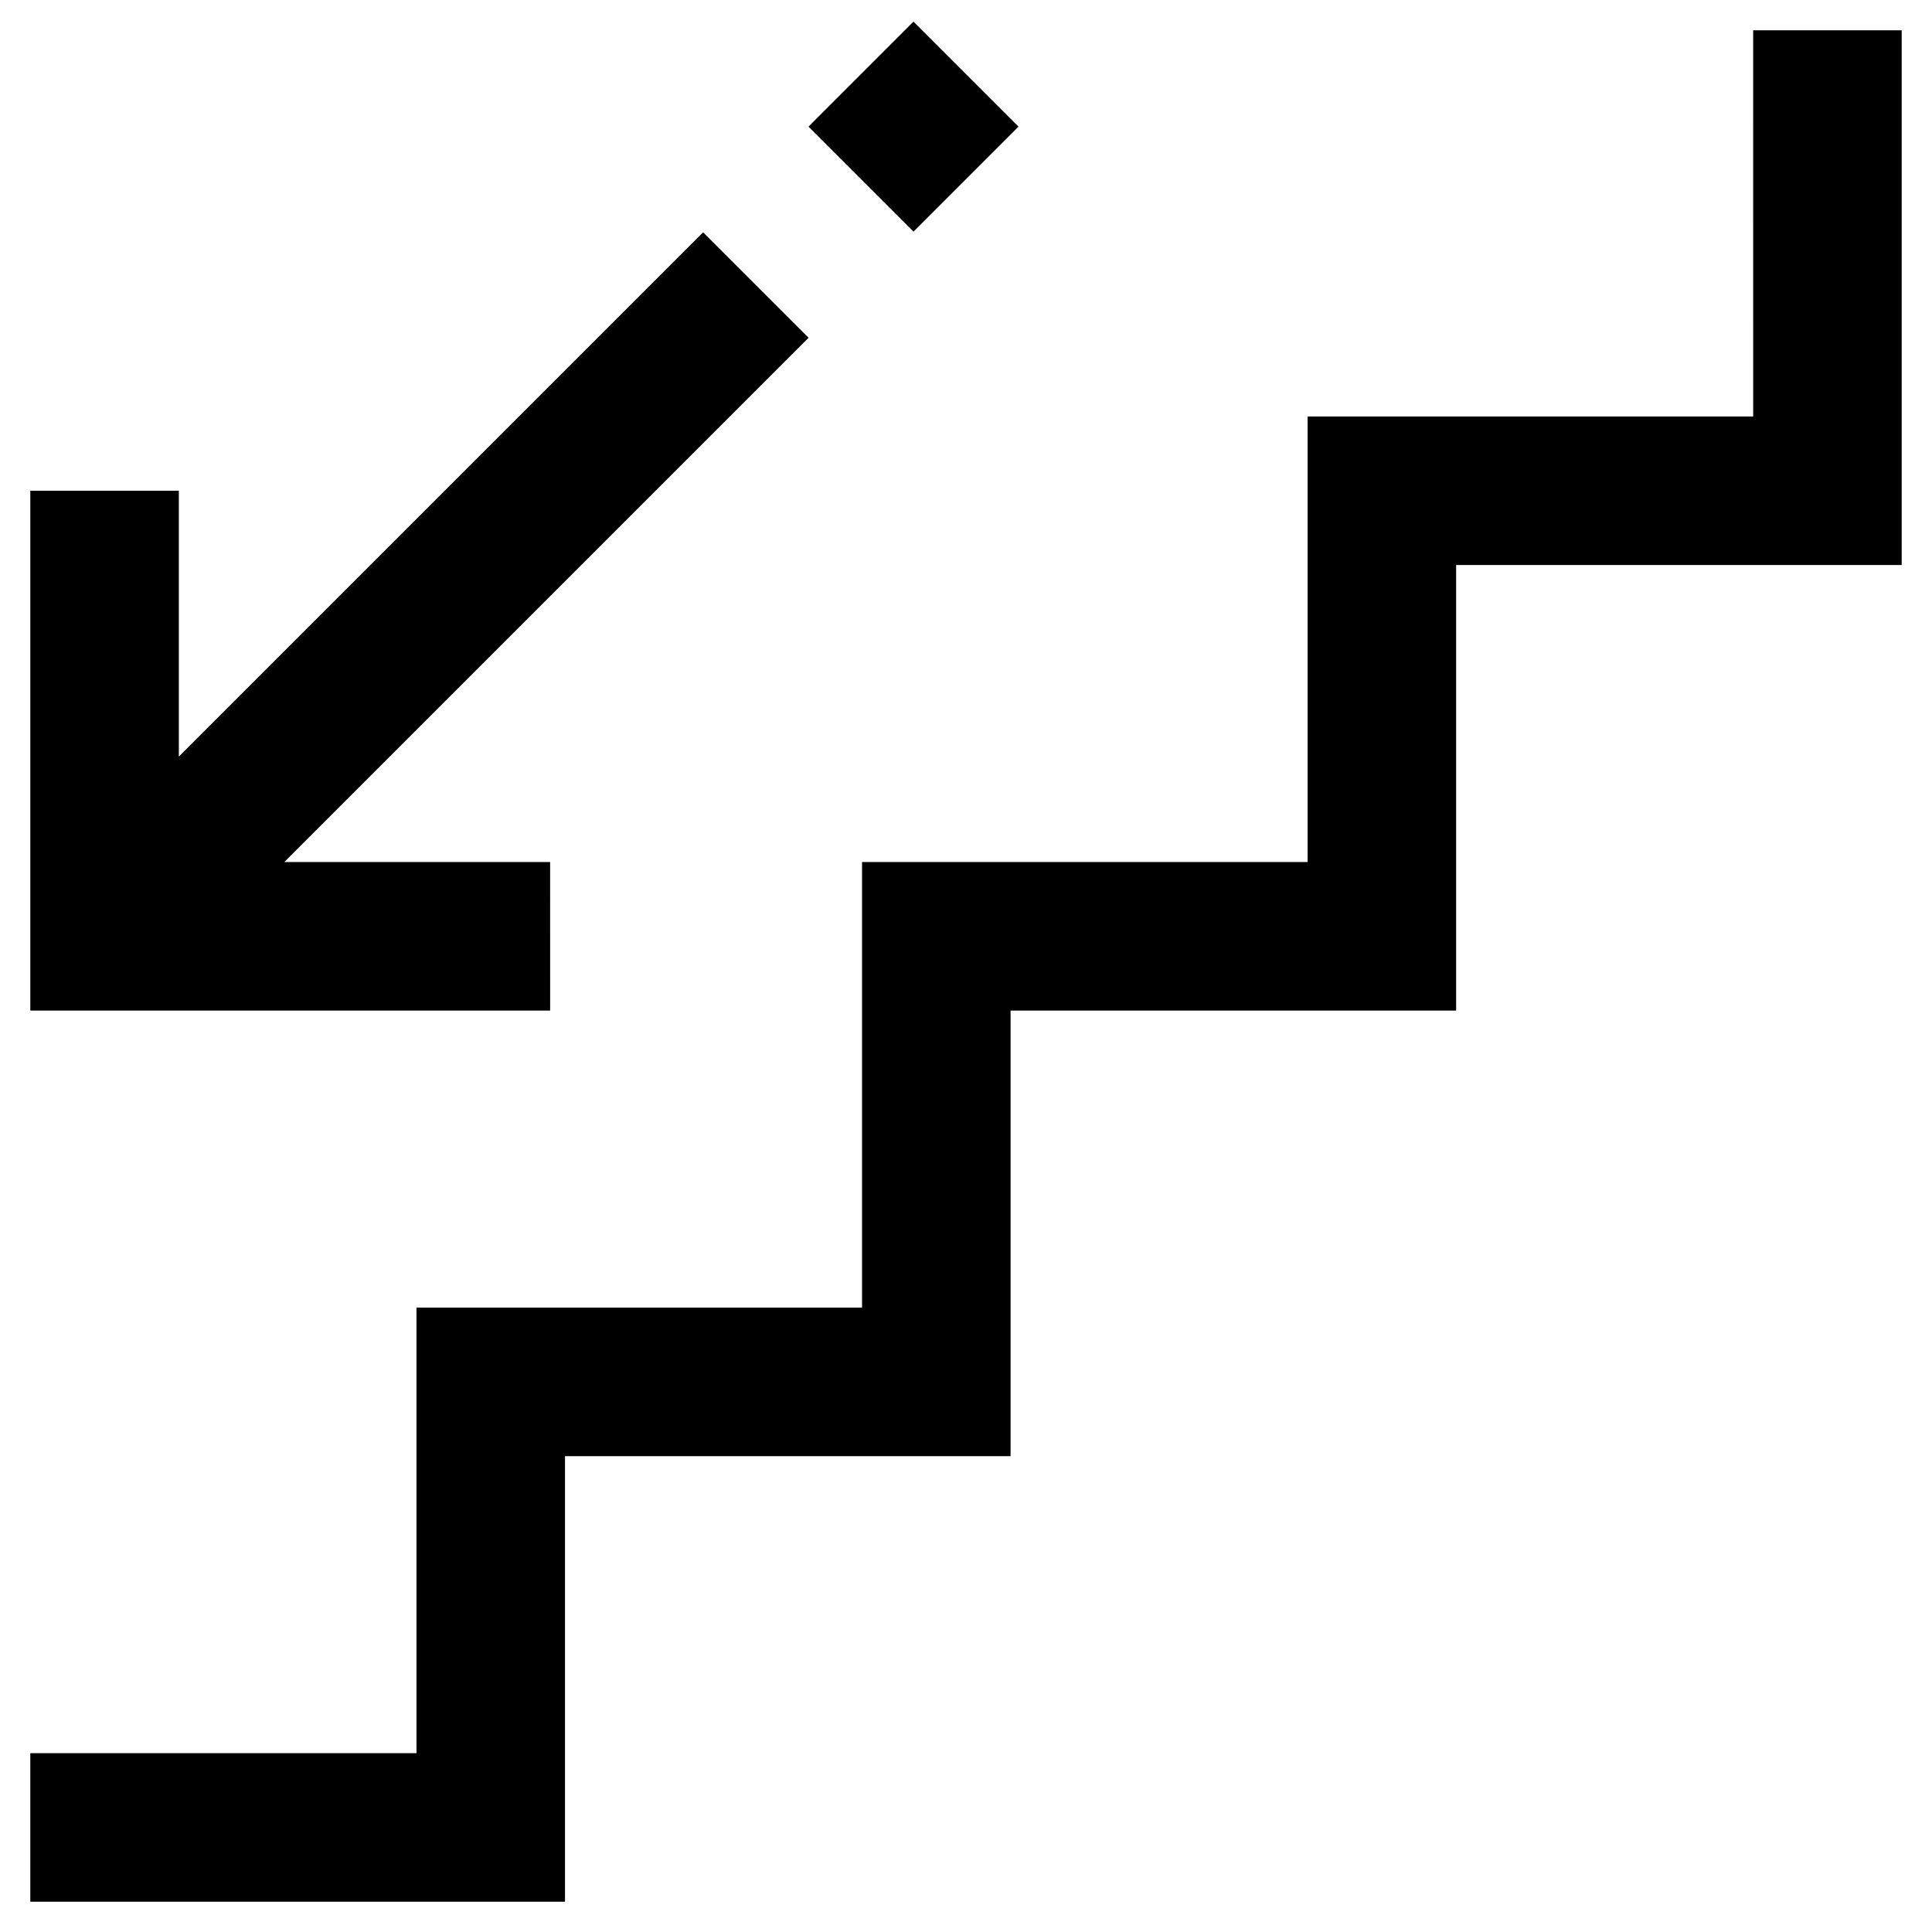
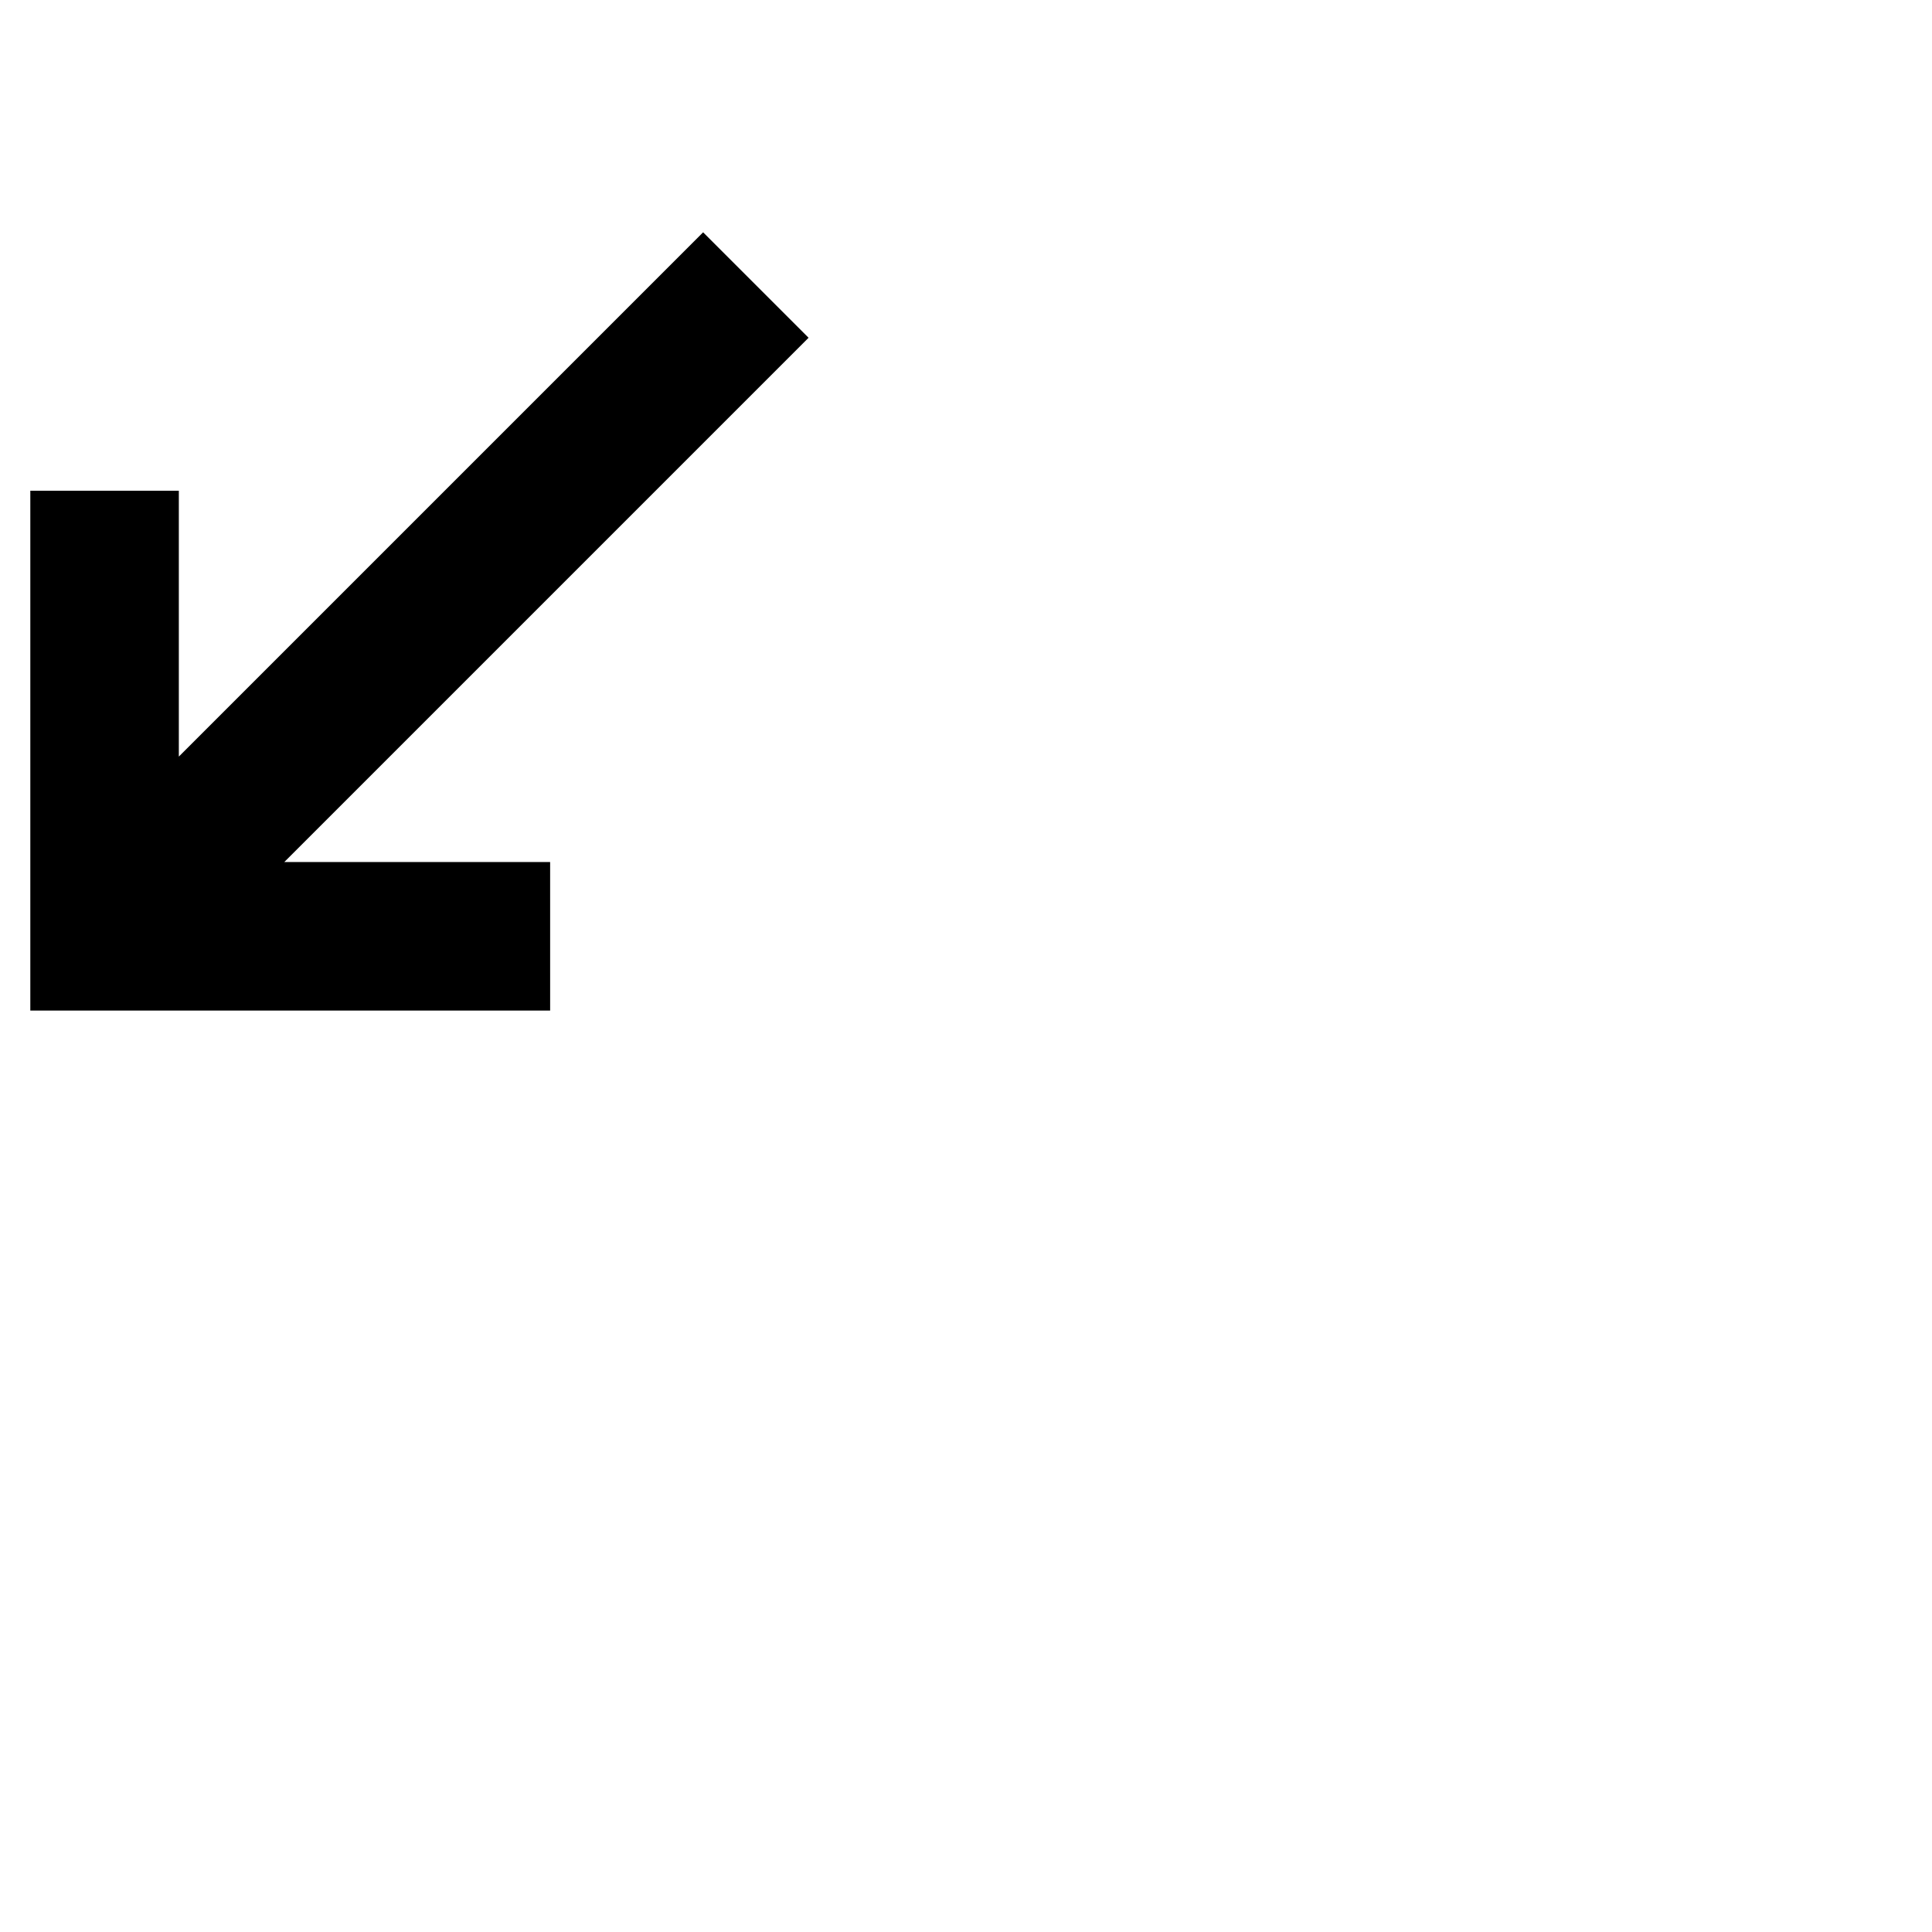
<svg xmlns="http://www.w3.org/2000/svg" fill="#000000" width="800px" height="800px" version="1.1" viewBox="144 144 512 512">
  <g>
-     <path d="m608.61 254.37h-118.08v118.08h-118.08v118.08h-118.08v118.08h-102.34v39.363h141.7v-118.08h118.08v-118.08h118.08v-118.08h118.08v-141.7h-39.363z" />
-     <path d="m358.25 177.56 27.832-27.832 27.832 27.832-27.832 27.832z" />
    <path d="m289.79 372.45h-70.453l138.94-138.94-27.945-27.945-138.94 138.94v-70.453h-39.359v137.76h137.76z" />
  </g>
</svg>